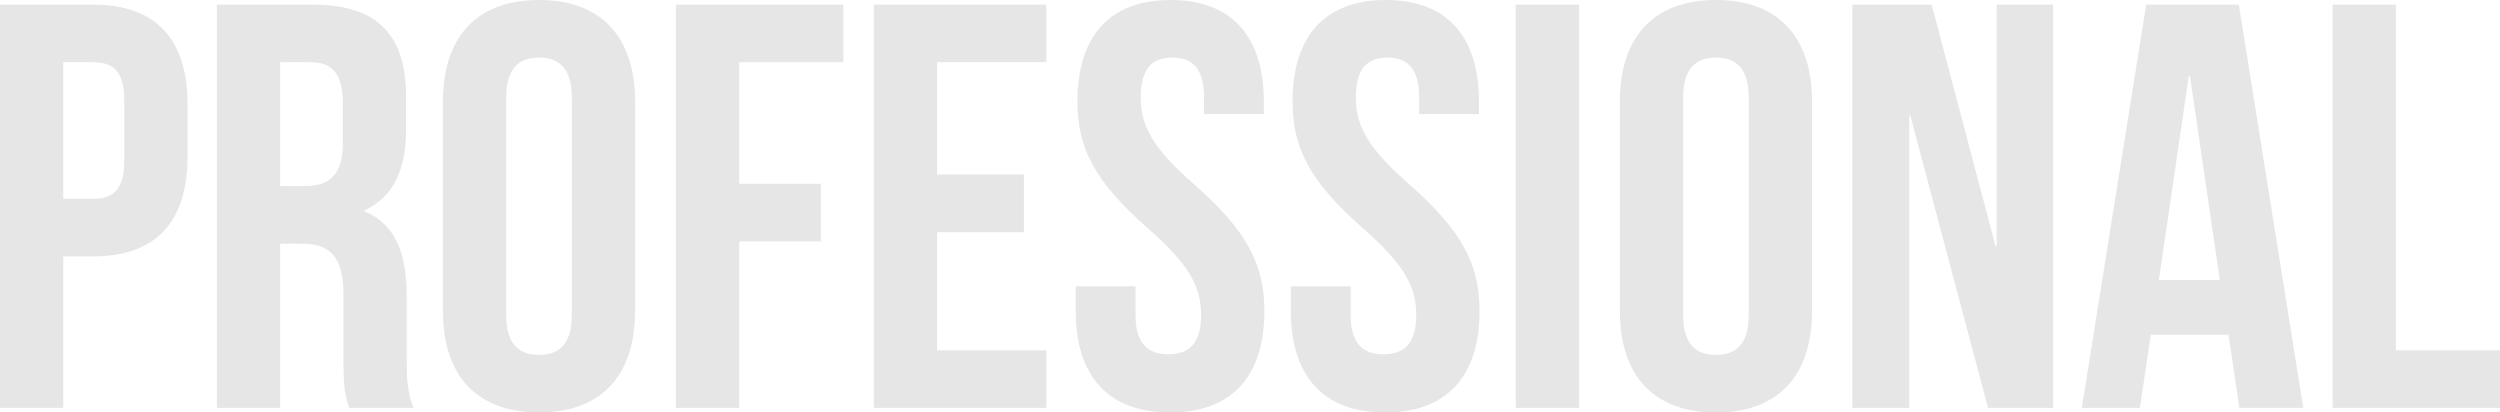
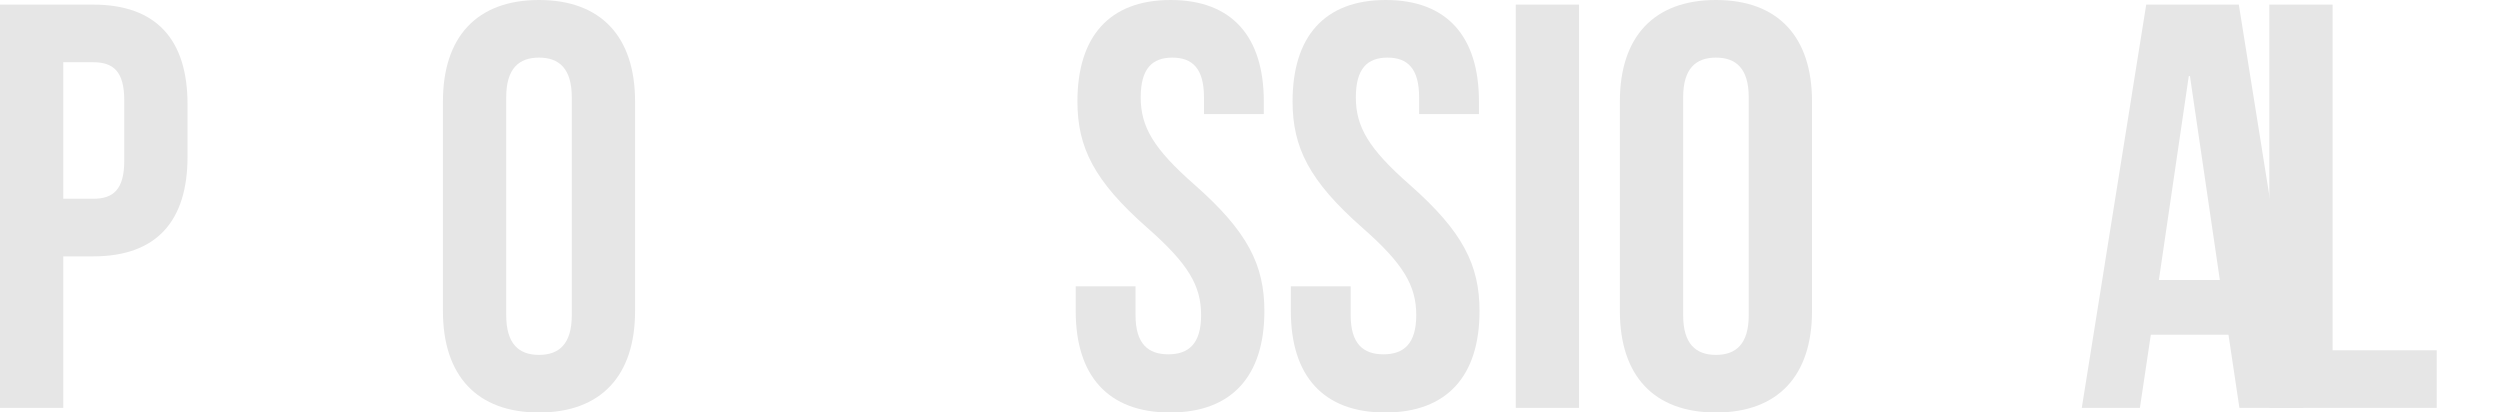
<svg xmlns="http://www.w3.org/2000/svg" id="_イヤー_2" width="1000" height="165" viewBox="0 0 1000 165">
  <defs>
    <style>.cls-1{fill:#e6e6e6;}</style>
  </defs>
  <g id="professional">
    <g>
      <path class="cls-1" d="M75.011,41.711v20.971c0,25.81-12.425,39.867-37.736,39.867h-11.965v60.608H0V1.843H37.275c25.311,0,37.736,14.058,37.736,39.867ZM25.31,24.889v54.616h11.965c8.053,0,12.425-3.687,12.425-15.209v-24.197c0-11.523-4.372-15.209-12.425-15.209h-11.965Z" />
-       <path class="cls-1" d="M139.669,163.157c-1.38-4.148-2.301-6.683-2.301-19.818v-25.349c0-14.98-5.062-20.51-16.567-20.51h-8.744v65.677h-25.31V1.843h38.195c26.231,0,37.506,12.213,37.506,37.102v12.674c0,16.593-5.292,27.193-16.567,32.493v.461c12.656,5.3,16.797,17.284,16.797,34.106v24.889c0,7.836,.23,13.597,2.761,19.588h-25.771ZM112.058,24.889v49.545h9.895c9.434,0,15.186-4.148,15.186-17.053v-15.9c0-11.523-3.912-16.592-12.886-16.592h-12.196Z" />
      <path class="cls-1" d="M177.175,40.559c0-25.81,13.575-40.559,38.426-40.559s38.426,14.749,38.426,40.559V124.441c0,25.81-13.575,40.559-38.426,40.559s-38.426-14.749-38.426-40.559V40.559Zm25.311,85.496c0,11.523,5.062,15.901,13.115,15.901s13.115-4.379,13.115-15.901V38.945c0-11.523-5.062-15.901-13.115-15.901s-13.115,4.379-13.115,15.901V126.055Z" />
-       <path class="cls-1" d="M295.675,73.512h32.674v23.045h-32.674v66.599h-25.31V1.843h66.958V24.889h-41.648v48.624Z" />
-       <path class="cls-1" d="M374.829,69.825h34.745v23.045h-34.745v47.241h43.718v23.045h-69.028V1.843h69.028V24.889h-43.718v44.937Z" />
      <path class="cls-1" d="M468.248,0c24.62,0,37.275,14.749,37.275,40.559v5.07h-23.929v-6.683c0-11.523-4.602-15.901-12.656-15.901s-12.655,4.379-12.655,15.901c0,11.753,5.062,20.51,21.63,35.028,21.168,18.666,27.841,32.032,27.841,50.468,0,25.81-12.886,40.559-37.736,40.559s-37.735-14.749-37.735-40.559v-9.909h23.929v11.523c0,11.523,5.063,15.67,13.116,15.67s13.115-4.148,13.115-15.67c0-11.753-5.062-20.51-21.629-35.028-21.169-18.666-27.842-32.032-27.842-50.468,0-25.81,12.656-40.559,37.276-40.559Z" />
      <path class="cls-1" d="M554.304,0c24.62,0,37.275,14.749,37.275,40.559v5.07h-23.929v-6.683c0-11.523-4.602-15.901-12.656-15.901s-12.655,4.379-12.655,15.901c0,11.753,5.062,20.51,21.63,35.028,21.168,18.666,27.841,32.032,27.841,50.468,0,25.81-12.886,40.559-37.736,40.559s-37.735-14.749-37.735-40.559v-9.909h23.929v11.523c0,11.523,5.063,15.67,13.116,15.67s13.115-4.148,13.115-15.67c0-11.753-5.062-20.51-21.629-35.028-21.169-18.666-27.842-32.032-27.842-50.468,0-25.81,12.656-40.559,37.276-40.559Z" />
      <path class="cls-1" d="M606.307,1.843h25.31V163.157h-25.31V1.843Z" />
      <path class="cls-1" d="M647.952,40.559c0-25.81,13.575-40.559,38.426-40.559s38.426,14.749,38.426,40.559V124.441c0,25.81-13.575,40.559-38.426,40.559s-38.426-14.749-38.426-40.559V40.559Zm25.311,85.496c0,11.523,5.062,15.901,13.115,15.901s13.115-4.379,13.115-15.901V38.945c0-11.523-5.062-15.901-13.115-15.901s-13.115,4.379-13.115,15.901V126.055Z" />
-       <path class="cls-1" d="M764.151,46.32h-.46v116.836h-22.779V1.843h31.753l25.541,96.557h.46V1.843h22.549V163.157h-26.001l-31.063-116.836Z" />
      <path class="cls-1" d="M921.305,163.157h-25.54l-4.372-29.266h-31.062l-4.372,29.266h-23.24L858.489,1.843h37.045l25.771,161.313Zm-57.754-51.159h24.39l-11.964-81.579h-.46l-11.965,81.579Z" />
-       <path class="cls-1" d="M933.042,1.843h25.31V140.111h41.648v23.045h-66.958V1.843Z" />
+       <path class="cls-1" d="M933.042,1.843V140.111h41.648v23.045h-66.958V1.843Z" />
    </g>
  </g>
</svg>